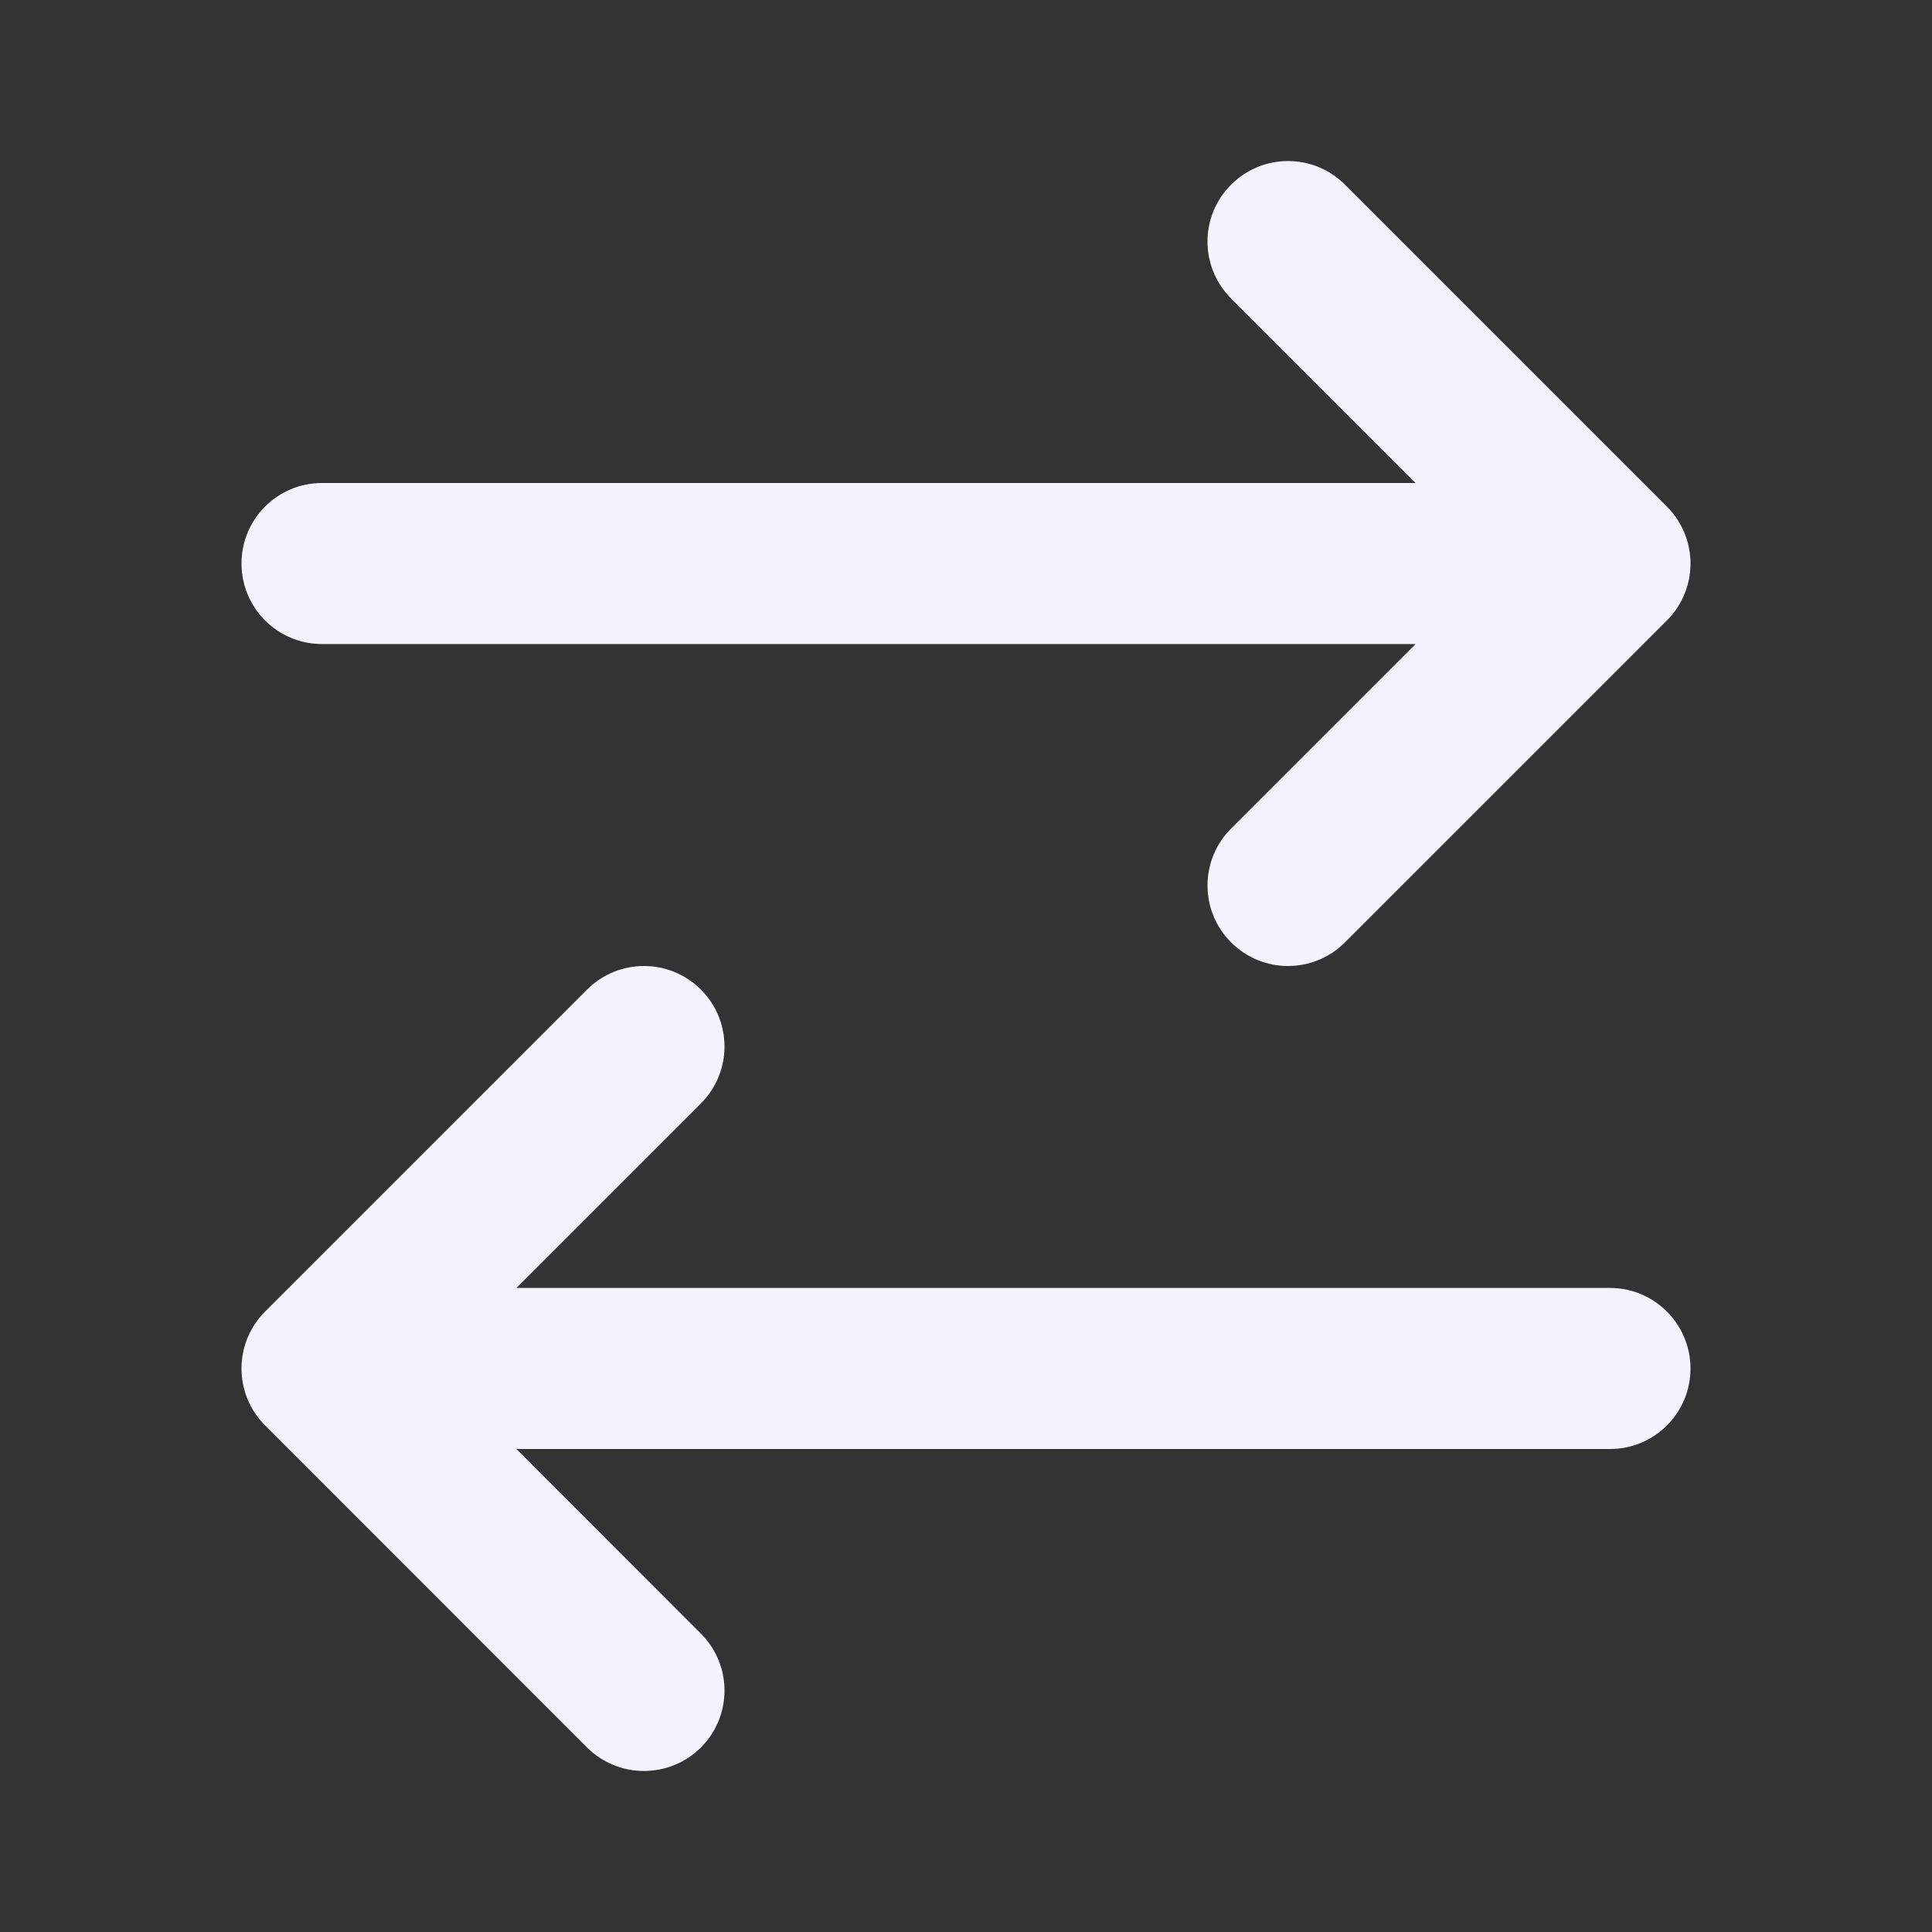
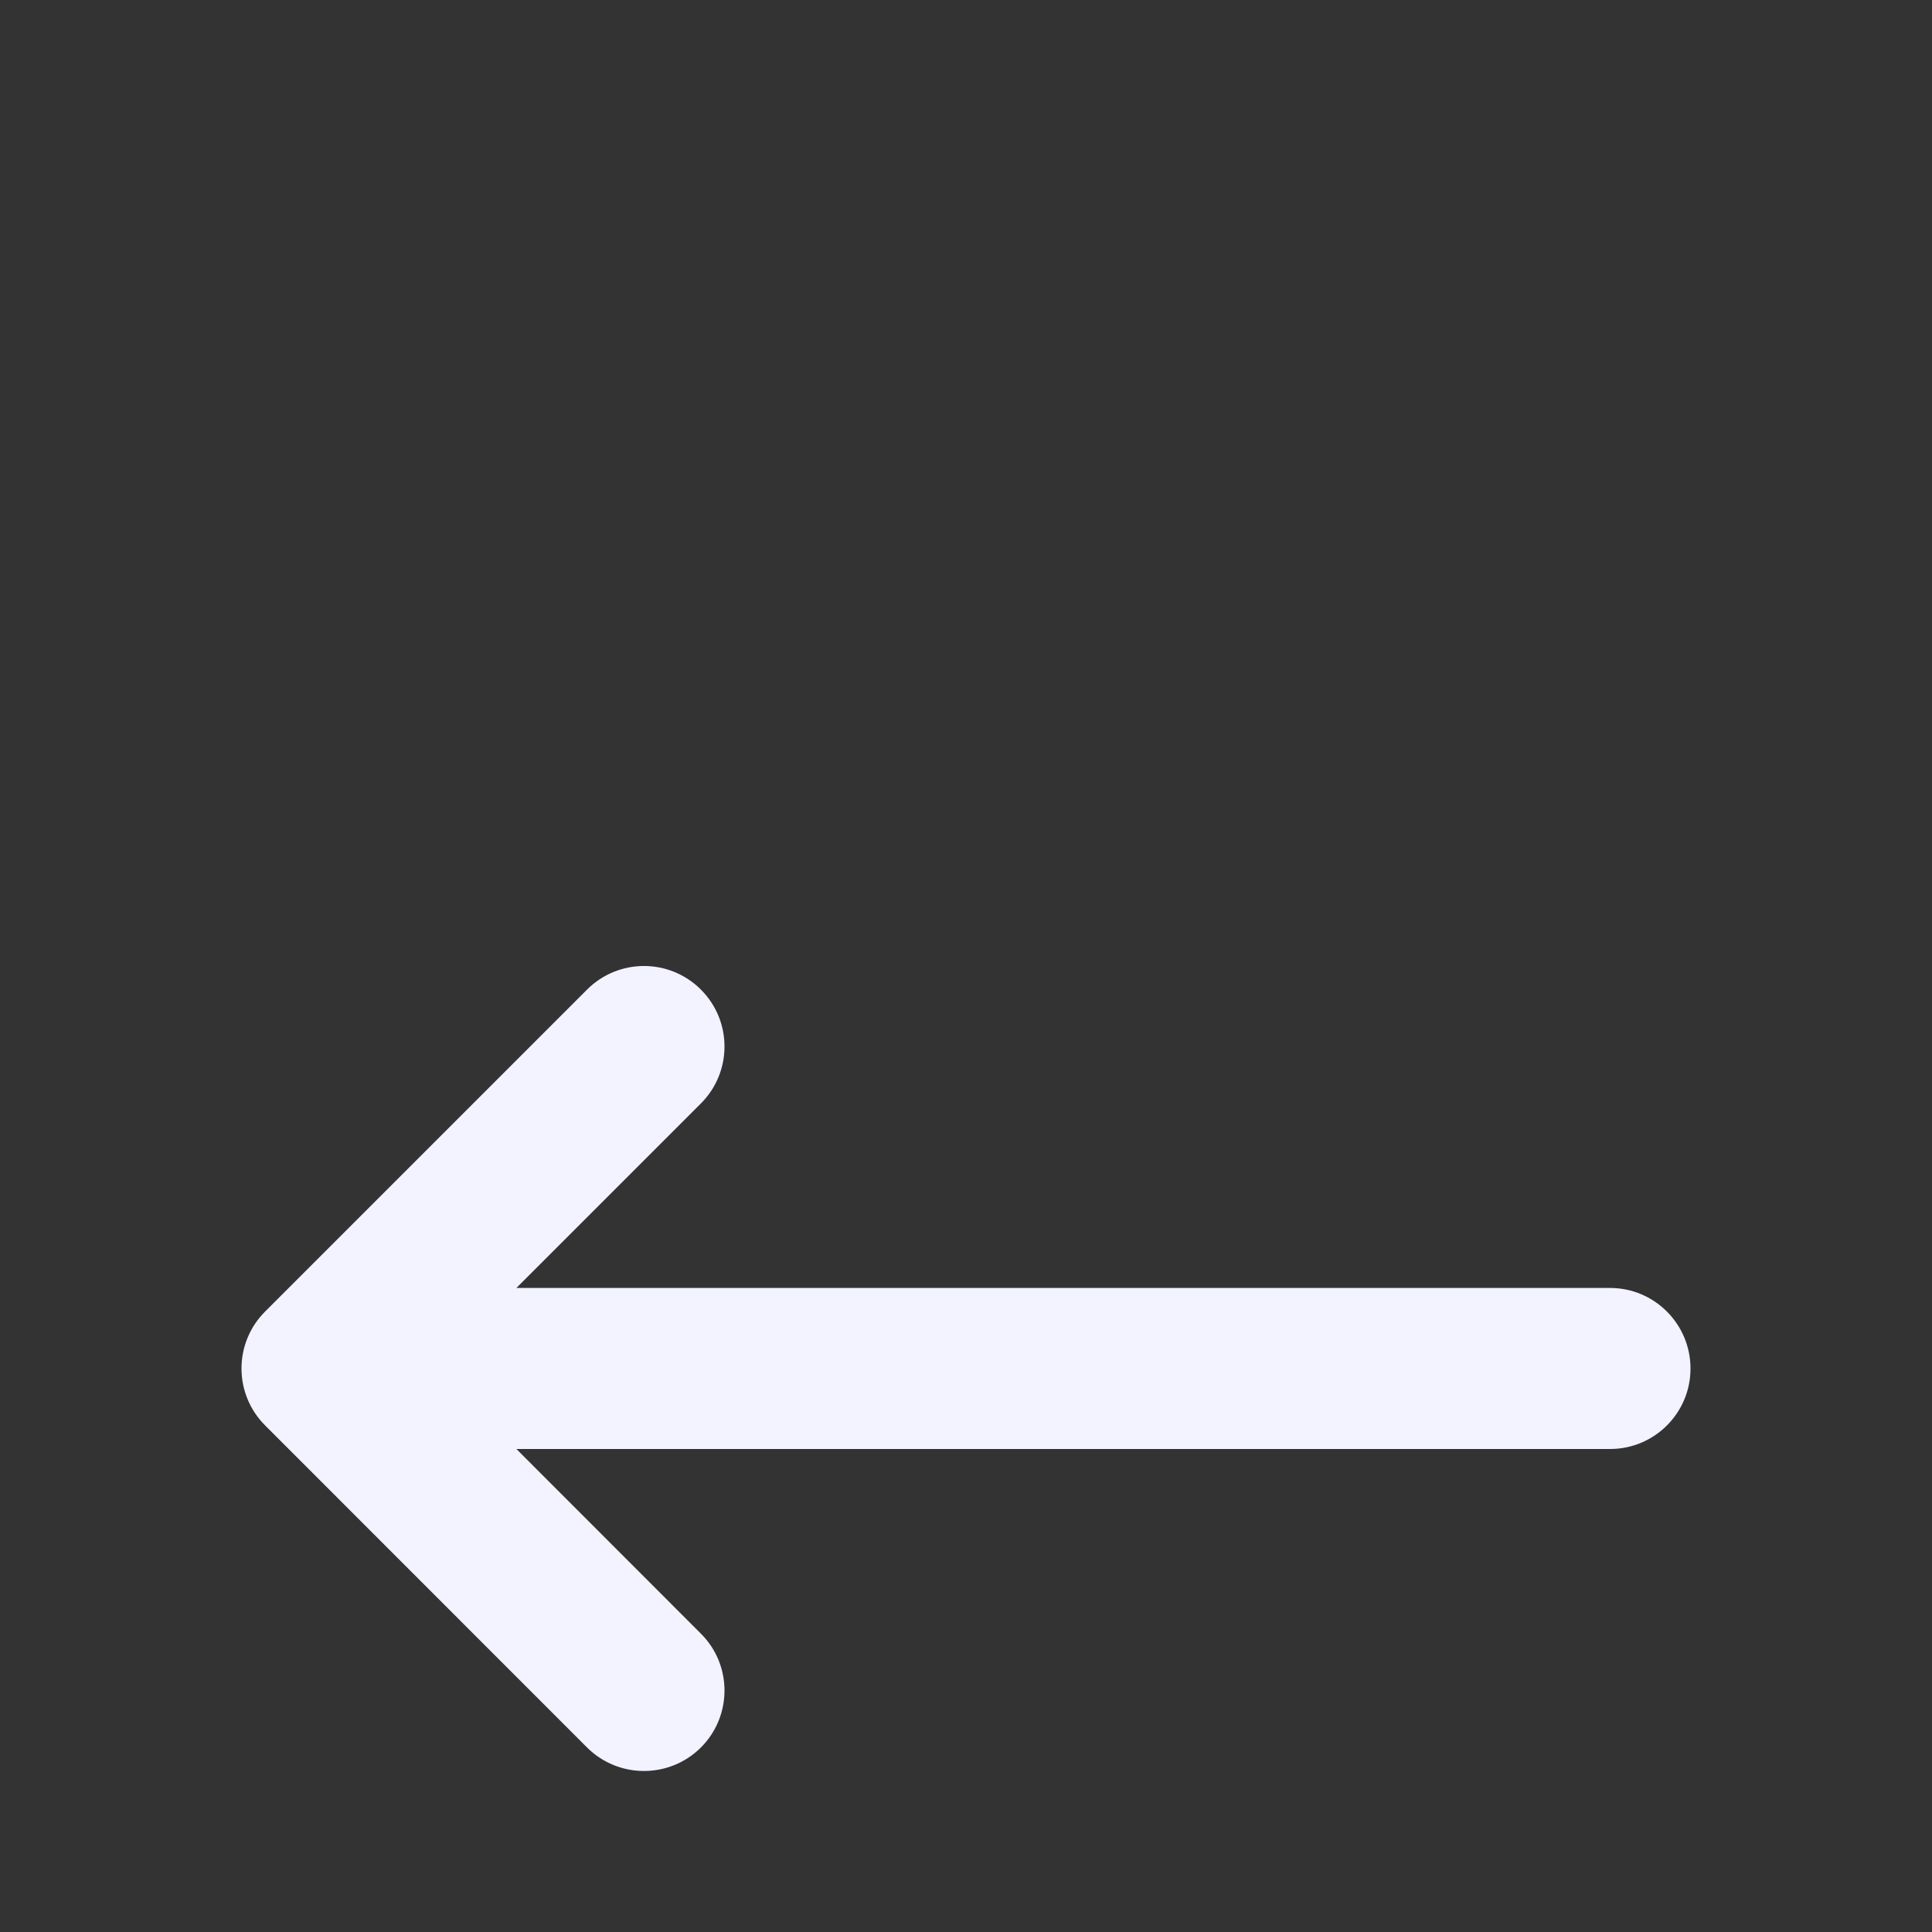
<svg xmlns="http://www.w3.org/2000/svg" width="14" height="14" viewBox="0 0 14 14" fill="none">
  <rect x="0" y="0" width="14" height="14" fill="#333333" stroke="none" />
-   <path d="M9.746 1.338C9.518 1.11 9.149 1.11 8.921 1.338C8.693 1.565 8.693 1.935 8.921 2.163L10.258 3.5L2.333 3.5C2.011 3.5 1.75 3.761 1.75 4.083C1.75 4.406 2.011 4.667 2.333 4.667L10.258 4.667L8.921 6.004C8.693 6.232 8.693 6.601 8.921 6.829C9.149 7.057 9.518 7.057 9.746 6.829L12.079 4.496C12.307 4.268 12.307 3.899 12.079 3.671L9.746 1.338Z" fill="#F3F2FF" />
  <path d="M5.079 7.996C5.307 7.768 5.307 7.399 5.079 7.171C4.851 6.943 4.482 6.943 4.254 7.171L1.921 9.504C1.693 9.732 1.693 10.101 1.921 10.329L4.254 12.663C4.482 12.89 4.851 12.89 5.079 12.663C5.307 12.435 5.307 12.065 5.079 11.838L3.742 10.5H11.667C11.989 10.5 12.25 10.239 12.25 9.917C12.25 9.595 11.989 9.333 11.667 9.333L3.742 9.333L5.079 7.996Z" fill="#F3F2FF" />
</svg>